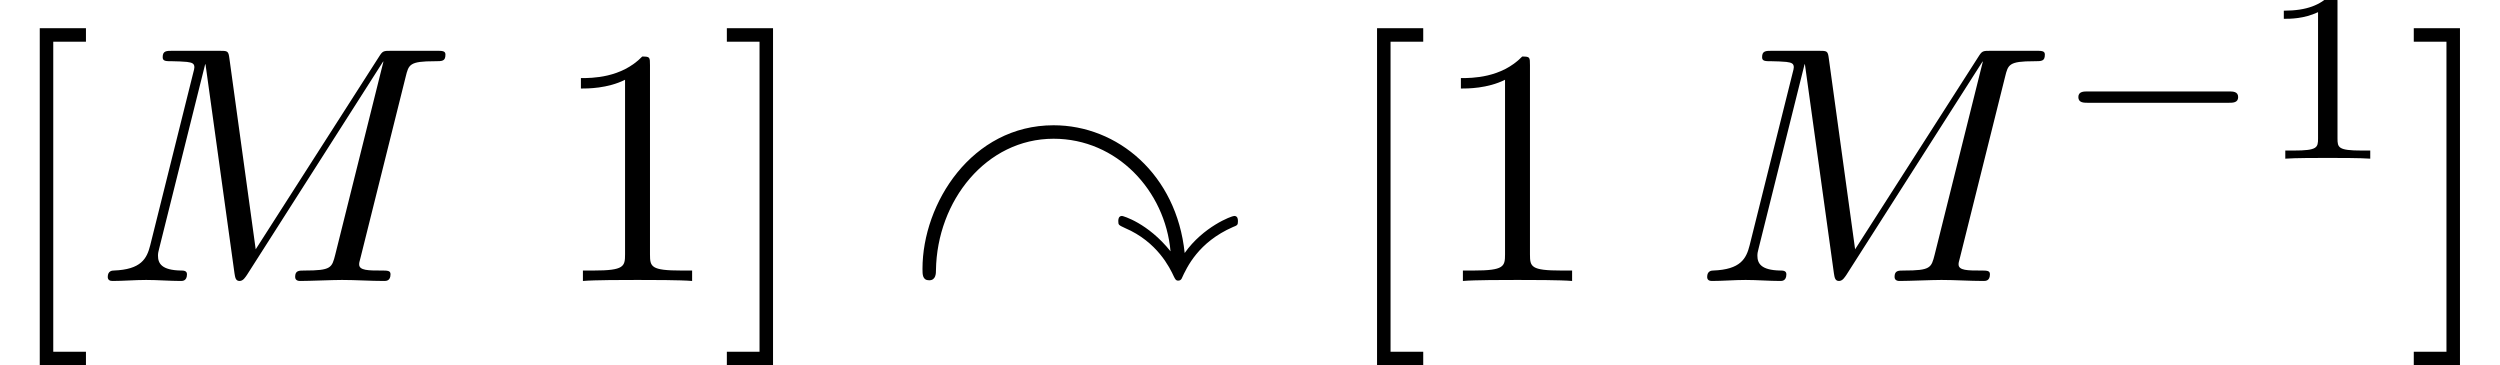
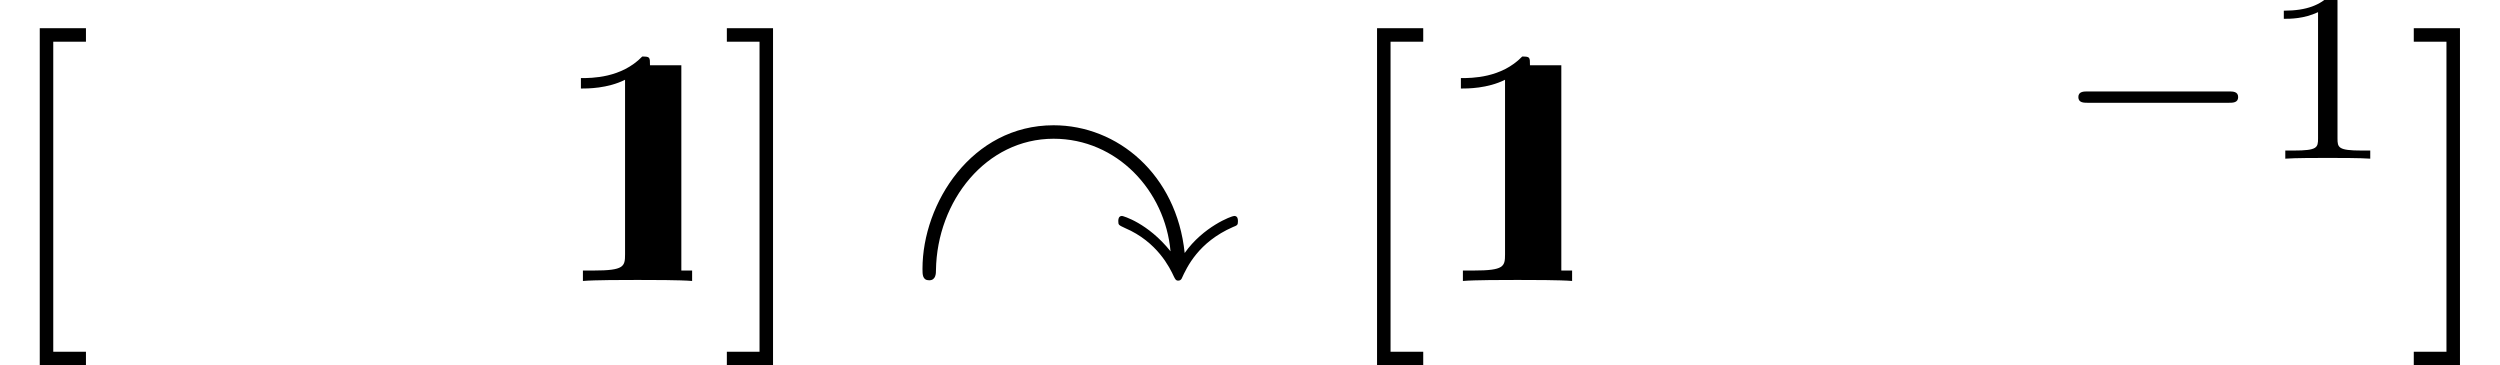
<svg xmlns="http://www.w3.org/2000/svg" xmlns:xlink="http://www.w3.org/1999/xlink" version="1.1" width="80.925pt" height="11.822pt" viewBox="70.735 59.647 80.925 11.822">
  <defs>
    <path id="g1-0" d="M5.571-1.809C5.699-1.809 5.874-1.809 5.874-1.993S5.699-2.176 5.571-2.176H1.004C.877-2.176 .701-2.176 .701-1.993S.877-1.809 1.004-1.809H5.571Z" />
    <path id="g0-121" d="M9-.905C8.738-3.447 6.829-5.04 4.756-5.04C2.105-5.04 .513-2.509 .513-.393C.513-.207 .513-.022 .731-.022S.949-.251 .949-.349C.982-2.596 2.575-4.604 4.756-4.604C6.807-4.604 8.367-2.924 8.542-.96C7.811-1.876 7.004-2.105 6.971-2.105C6.851-2.105 6.851-1.975 6.851-1.942C6.851-1.811 6.862-1.811 7.069-1.713C8.116-1.265 8.52-.425 8.651-.142C8.695-.055 8.716-.011 8.793-.011C8.836-.011 8.88-.033 8.902-.076C9.076-.458 9.447-1.255 10.56-1.745C10.702-1.8 10.724-1.811 10.724-1.931C10.724-1.985 10.724-2.105 10.604-2.105C10.516-2.105 9.6-1.756 9-.905Z" />
-     <path id="g4-49" d="M3.207-6.982C3.207-7.244 3.207-7.265 2.956-7.265C2.28-6.567 1.32-6.567 .971-6.567V-6.229C1.189-6.229 1.833-6.229 2.4-6.513V-.862C2.4-.469 2.367-.338 1.385-.338H1.036V0C1.418-.033 2.367-.033 2.804-.033S4.189-.033 4.571 0V-.338H4.222C3.24-.338 3.207-.458 3.207-.862V-6.982Z" />
+     <path id="g4-49" d="M3.207-6.982C3.207-7.244 3.207-7.265 2.956-7.265C2.28-6.567 1.32-6.567 .971-6.567V-6.229C1.189-6.229 1.833-6.229 2.4-6.513V-.862C2.4-.469 2.367-.338 1.385-.338H1.036V0C1.418-.033 2.367-.033 2.804-.033S4.189-.033 4.571 0V-.338H4.222V-6.982Z" />
    <path id="g4-91" d="M2.782 2.727V2.291H1.724V-7.745H2.782V-8.182H1.287V2.727H2.782Z" />
    <path id="g4-93" d="M1.735-8.182H.24V-7.745H1.298V2.291H.24V2.727H1.735V-8.182Z" />
    <path id="g3-49" d="M2.503-5.077C2.503-5.292 2.487-5.3 2.271-5.3C1.945-4.981 1.522-4.79 .765-4.79V-4.527C.98-4.527 1.411-4.527 1.873-4.742V-.654C1.873-.359 1.849-.263 1.092-.263H.813V0C1.14-.024 1.825-.024 2.184-.024S3.236-.024 3.563 0V-.263H3.284C2.527-.263 2.503-.359 2.503-.654V-5.077Z" />
-     <path id="g2-77" d="M10.102-6.611C10.2-7.004 10.222-7.113 11.04-7.113C11.291-7.113 11.389-7.113 11.389-7.331C11.389-7.451 11.28-7.451 11.095-7.451H9.655C9.371-7.451 9.36-7.451 9.229-7.244L5.247-1.025L4.396-7.2C4.364-7.451 4.342-7.451 4.058-7.451H2.564C2.356-7.451 2.236-7.451 2.236-7.244C2.236-7.113 2.335-7.113 2.553-7.113C2.695-7.113 2.891-7.102 3.022-7.091C3.196-7.069 3.262-7.036 3.262-6.916C3.262-6.873 3.251-6.84 3.218-6.709L1.833-1.156C1.724-.72 1.538-.371 .655-.338C.6-.338 .458-.327 .458-.131C.458-.033 .524 0 .611 0C.96 0 1.342-.033 1.702-.033C2.073-.033 2.465 0 2.825 0C2.88 0 3.022 0 3.022-.218C3.022-.338 2.902-.338 2.825-.338C2.204-.349 2.084-.567 2.084-.818C2.084-.895 2.095-.949 2.127-1.069L3.611-7.015H3.622L4.56-.251C4.582-.12 4.593 0 4.724 0C4.844 0 4.909-.12 4.964-.196L9.371-7.102H9.382L7.822-.851C7.713-.425 7.691-.338 6.829-.338C6.644-.338 6.524-.338 6.524-.131C6.524 0 6.655 0 6.687 0C6.993 0 7.735-.033 8.04-.033C8.487-.033 8.956 0 9.404 0C9.469 0 9.611 0 9.611-.218C9.611-.338 9.513-.338 9.305-.338C8.902-.338 8.596-.338 8.596-.535C8.596-.578 8.596-.6 8.651-.796L10.102-6.611Z" />
  </defs>
  <g id="page1">
    <use x="70.735" y="68.742" xlink:href="#g4-91" />
    <use x="73.765" y="68.742" xlink:href="#g2-77" />
    <use x="88.568" y="68.742" xlink:href="#g4-49" />
    <use x="94.023" y="68.742" xlink:href="#g4-93" />
    <use x="100.083" y="68.742" xlink:href="#g0-121" />
    <use x="114.023" y="68.742" xlink:href="#g4-91" />
    <use x="117.053" y="68.742" xlink:href="#g4-49" />
    <use x="125.538" y="68.742" xlink:href="#g2-77" />
    <use x="137.31" y="64.783" xlink:href="#g1-0" />
    <use x="143.897" y="64.783" xlink:href="#g3-49" />
    <use x="148.629" y="68.742" xlink:href="#g4-93" />
  </g>
</svg>